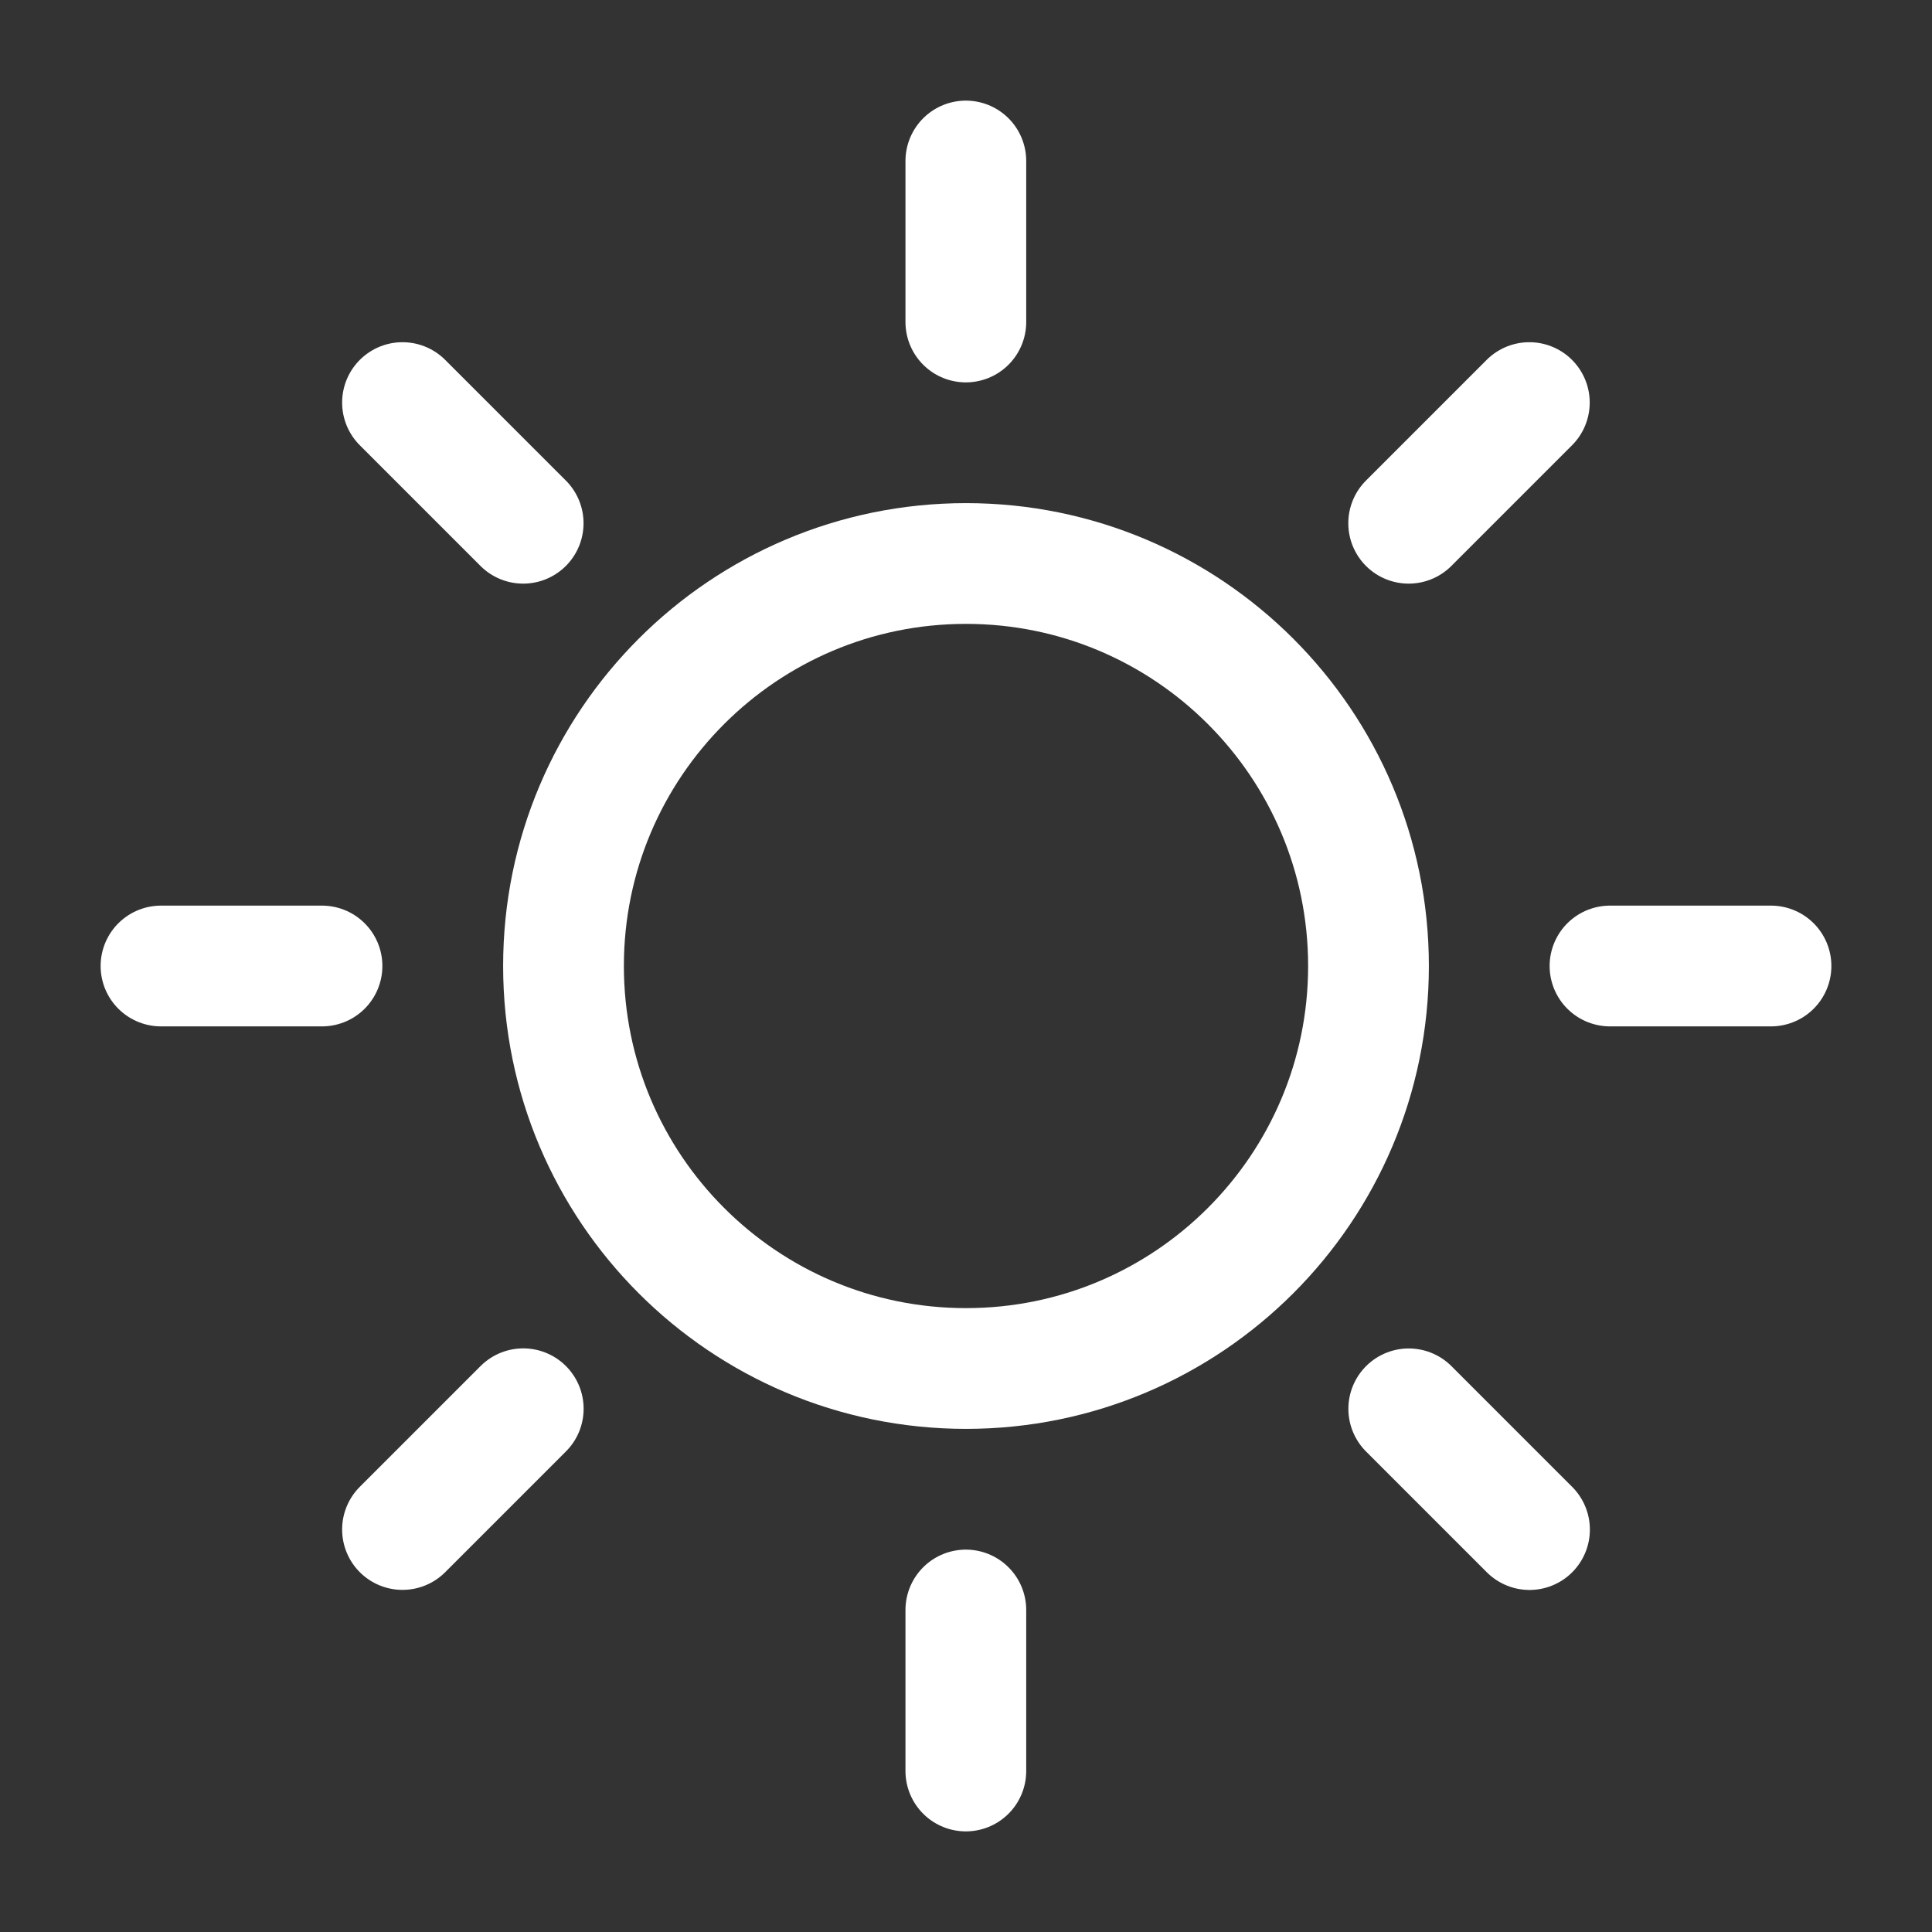
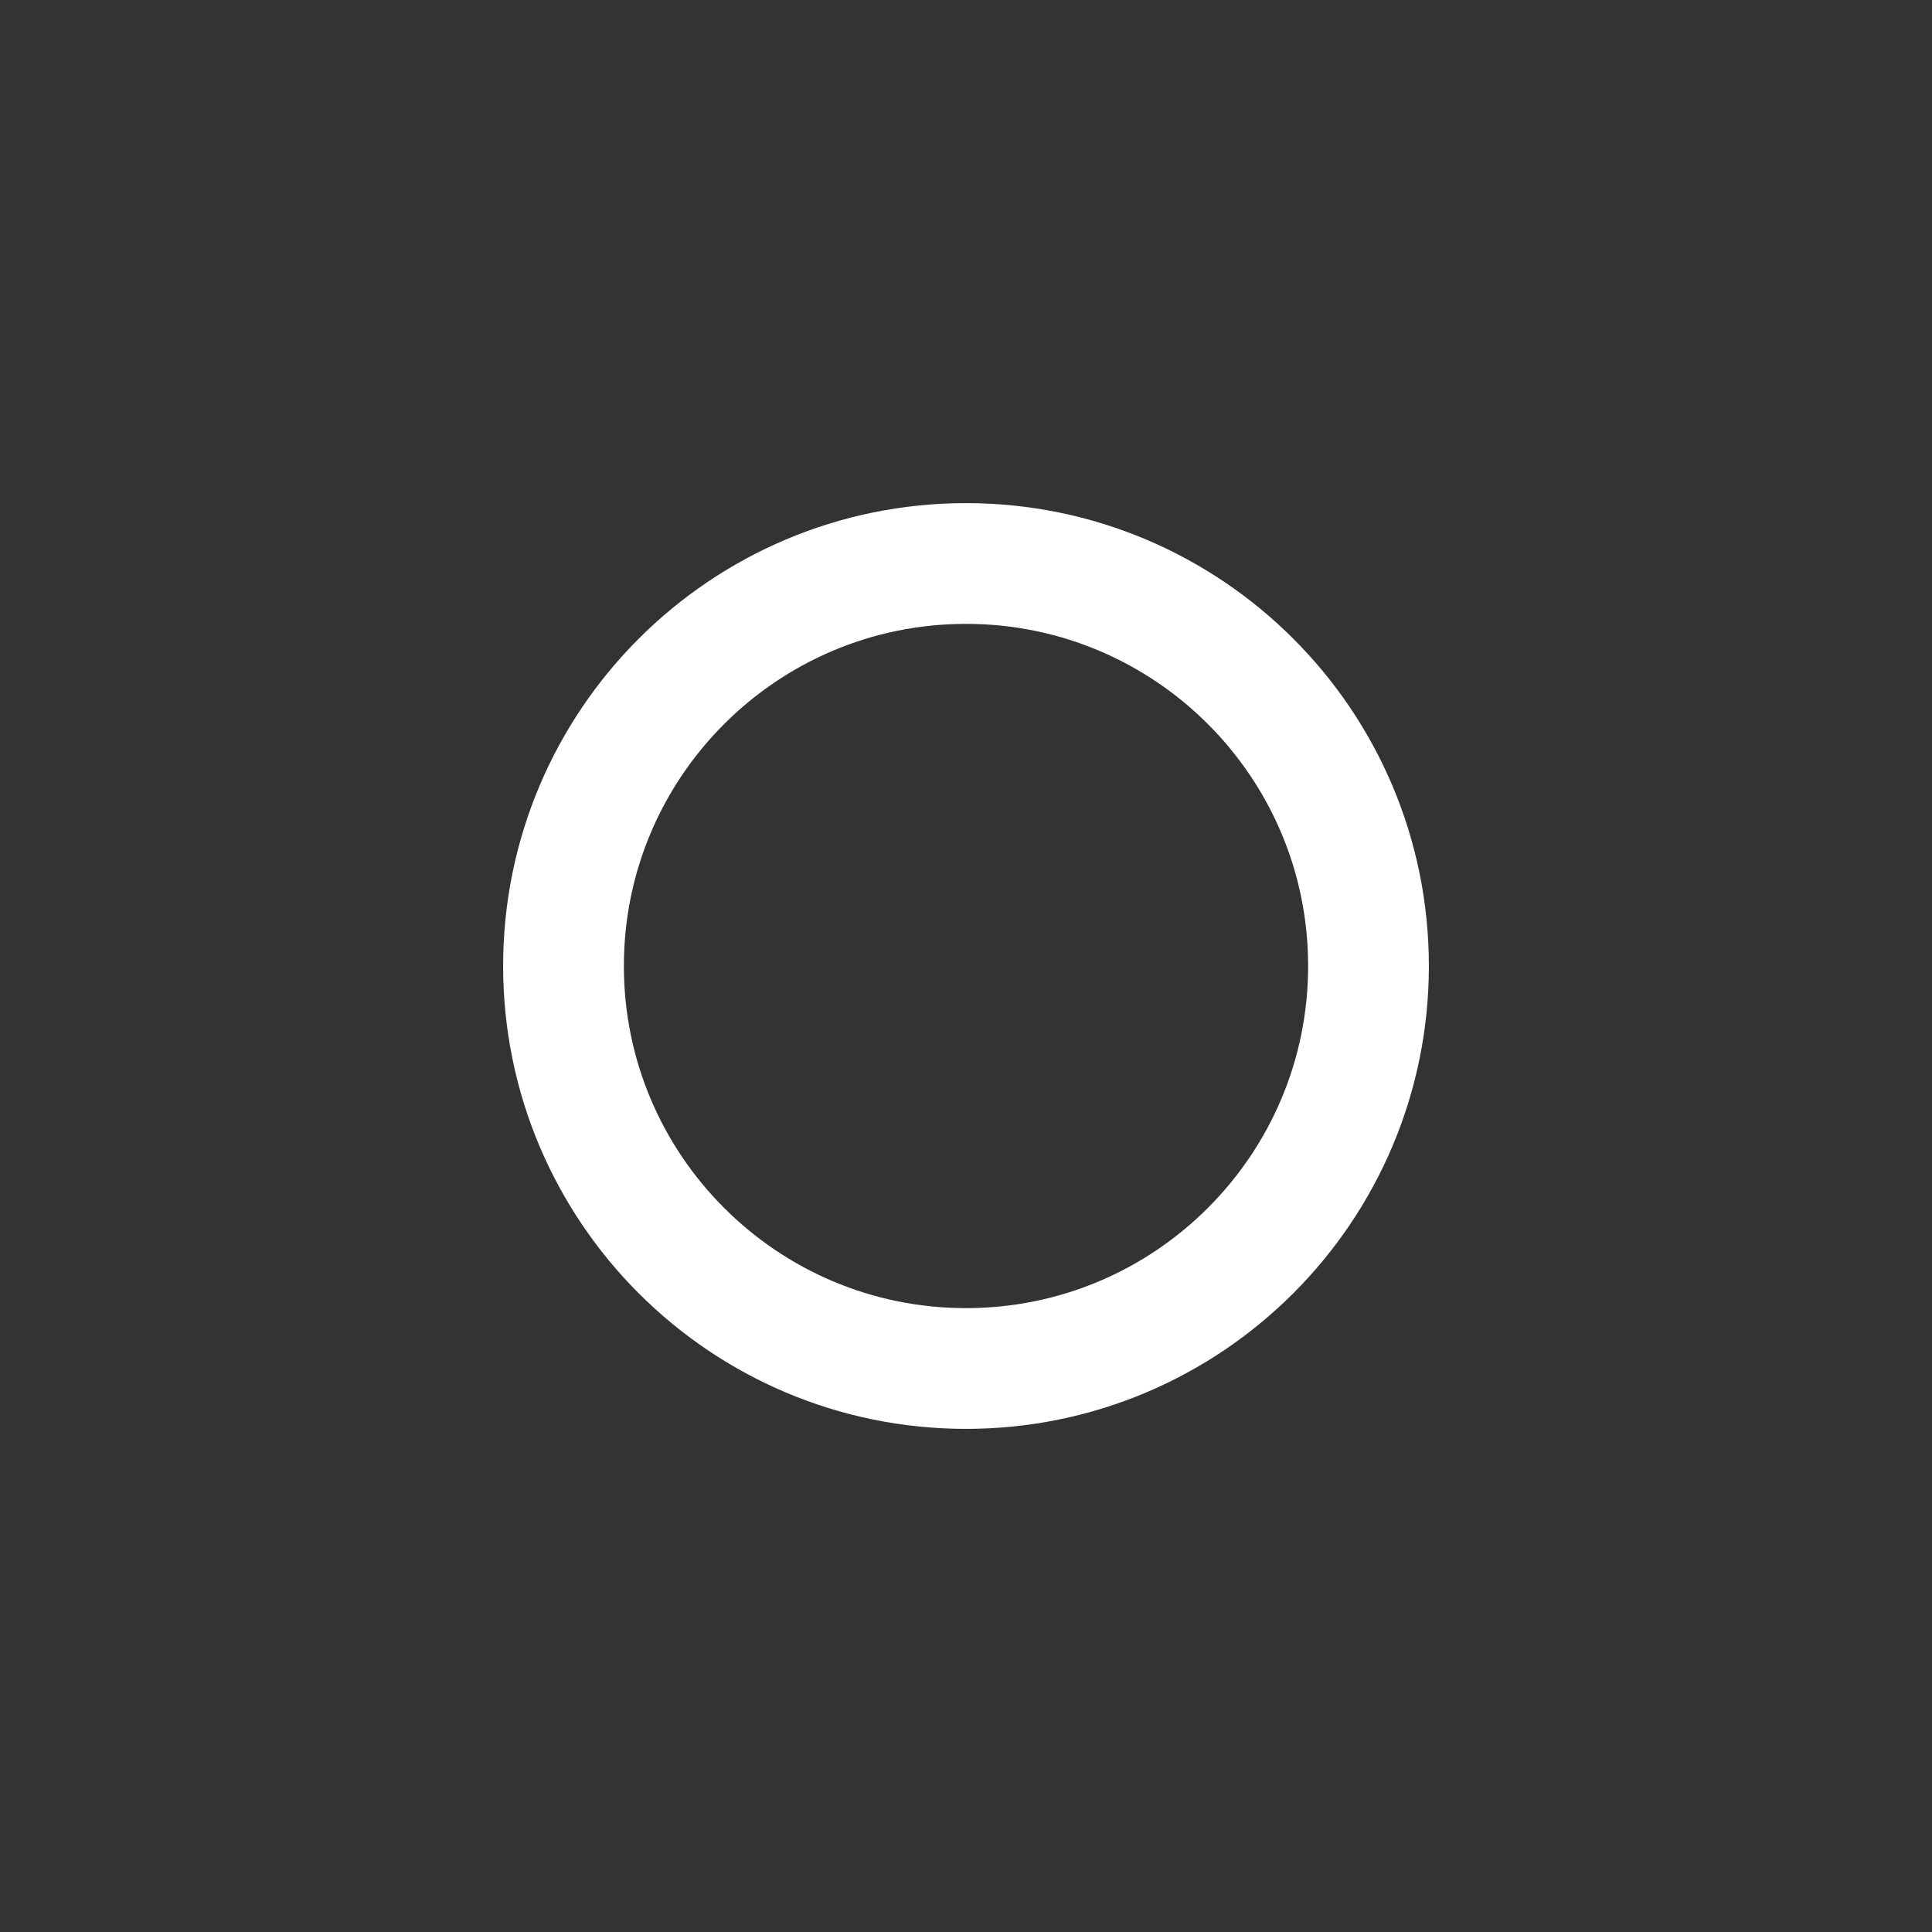
<svg xmlns="http://www.w3.org/2000/svg" fill="none" color="#ffffff" height="24" width="24" viewBox="0 0 24 24">
  <rect x="0" y="0" width="24" height="24" fill="#333333" stroke="none" />
  <path stroke-linejoin="round" stroke-linecap="round" stroke-width="1.5" stroke="currentColor" d="M17 12C17 14.761 14.761 17 12 17C9.239 17 7 14.761 7 12C7 9.239 9.239 7 12 7C14.761 7 17 9.239 17 12Z" />
-   <path stroke-linejoin="round" stroke-linecap="round" stroke-width="1.5" stroke="currentColor" d="M11.998 2V4M11.998 20V22M18.998 5.001L17.499 6.5M6.5 17.5L5 19M22 12H20M4 12H2M19 19.001L17.5 17.501M6.499 6.5L5 5.001" />
</svg>